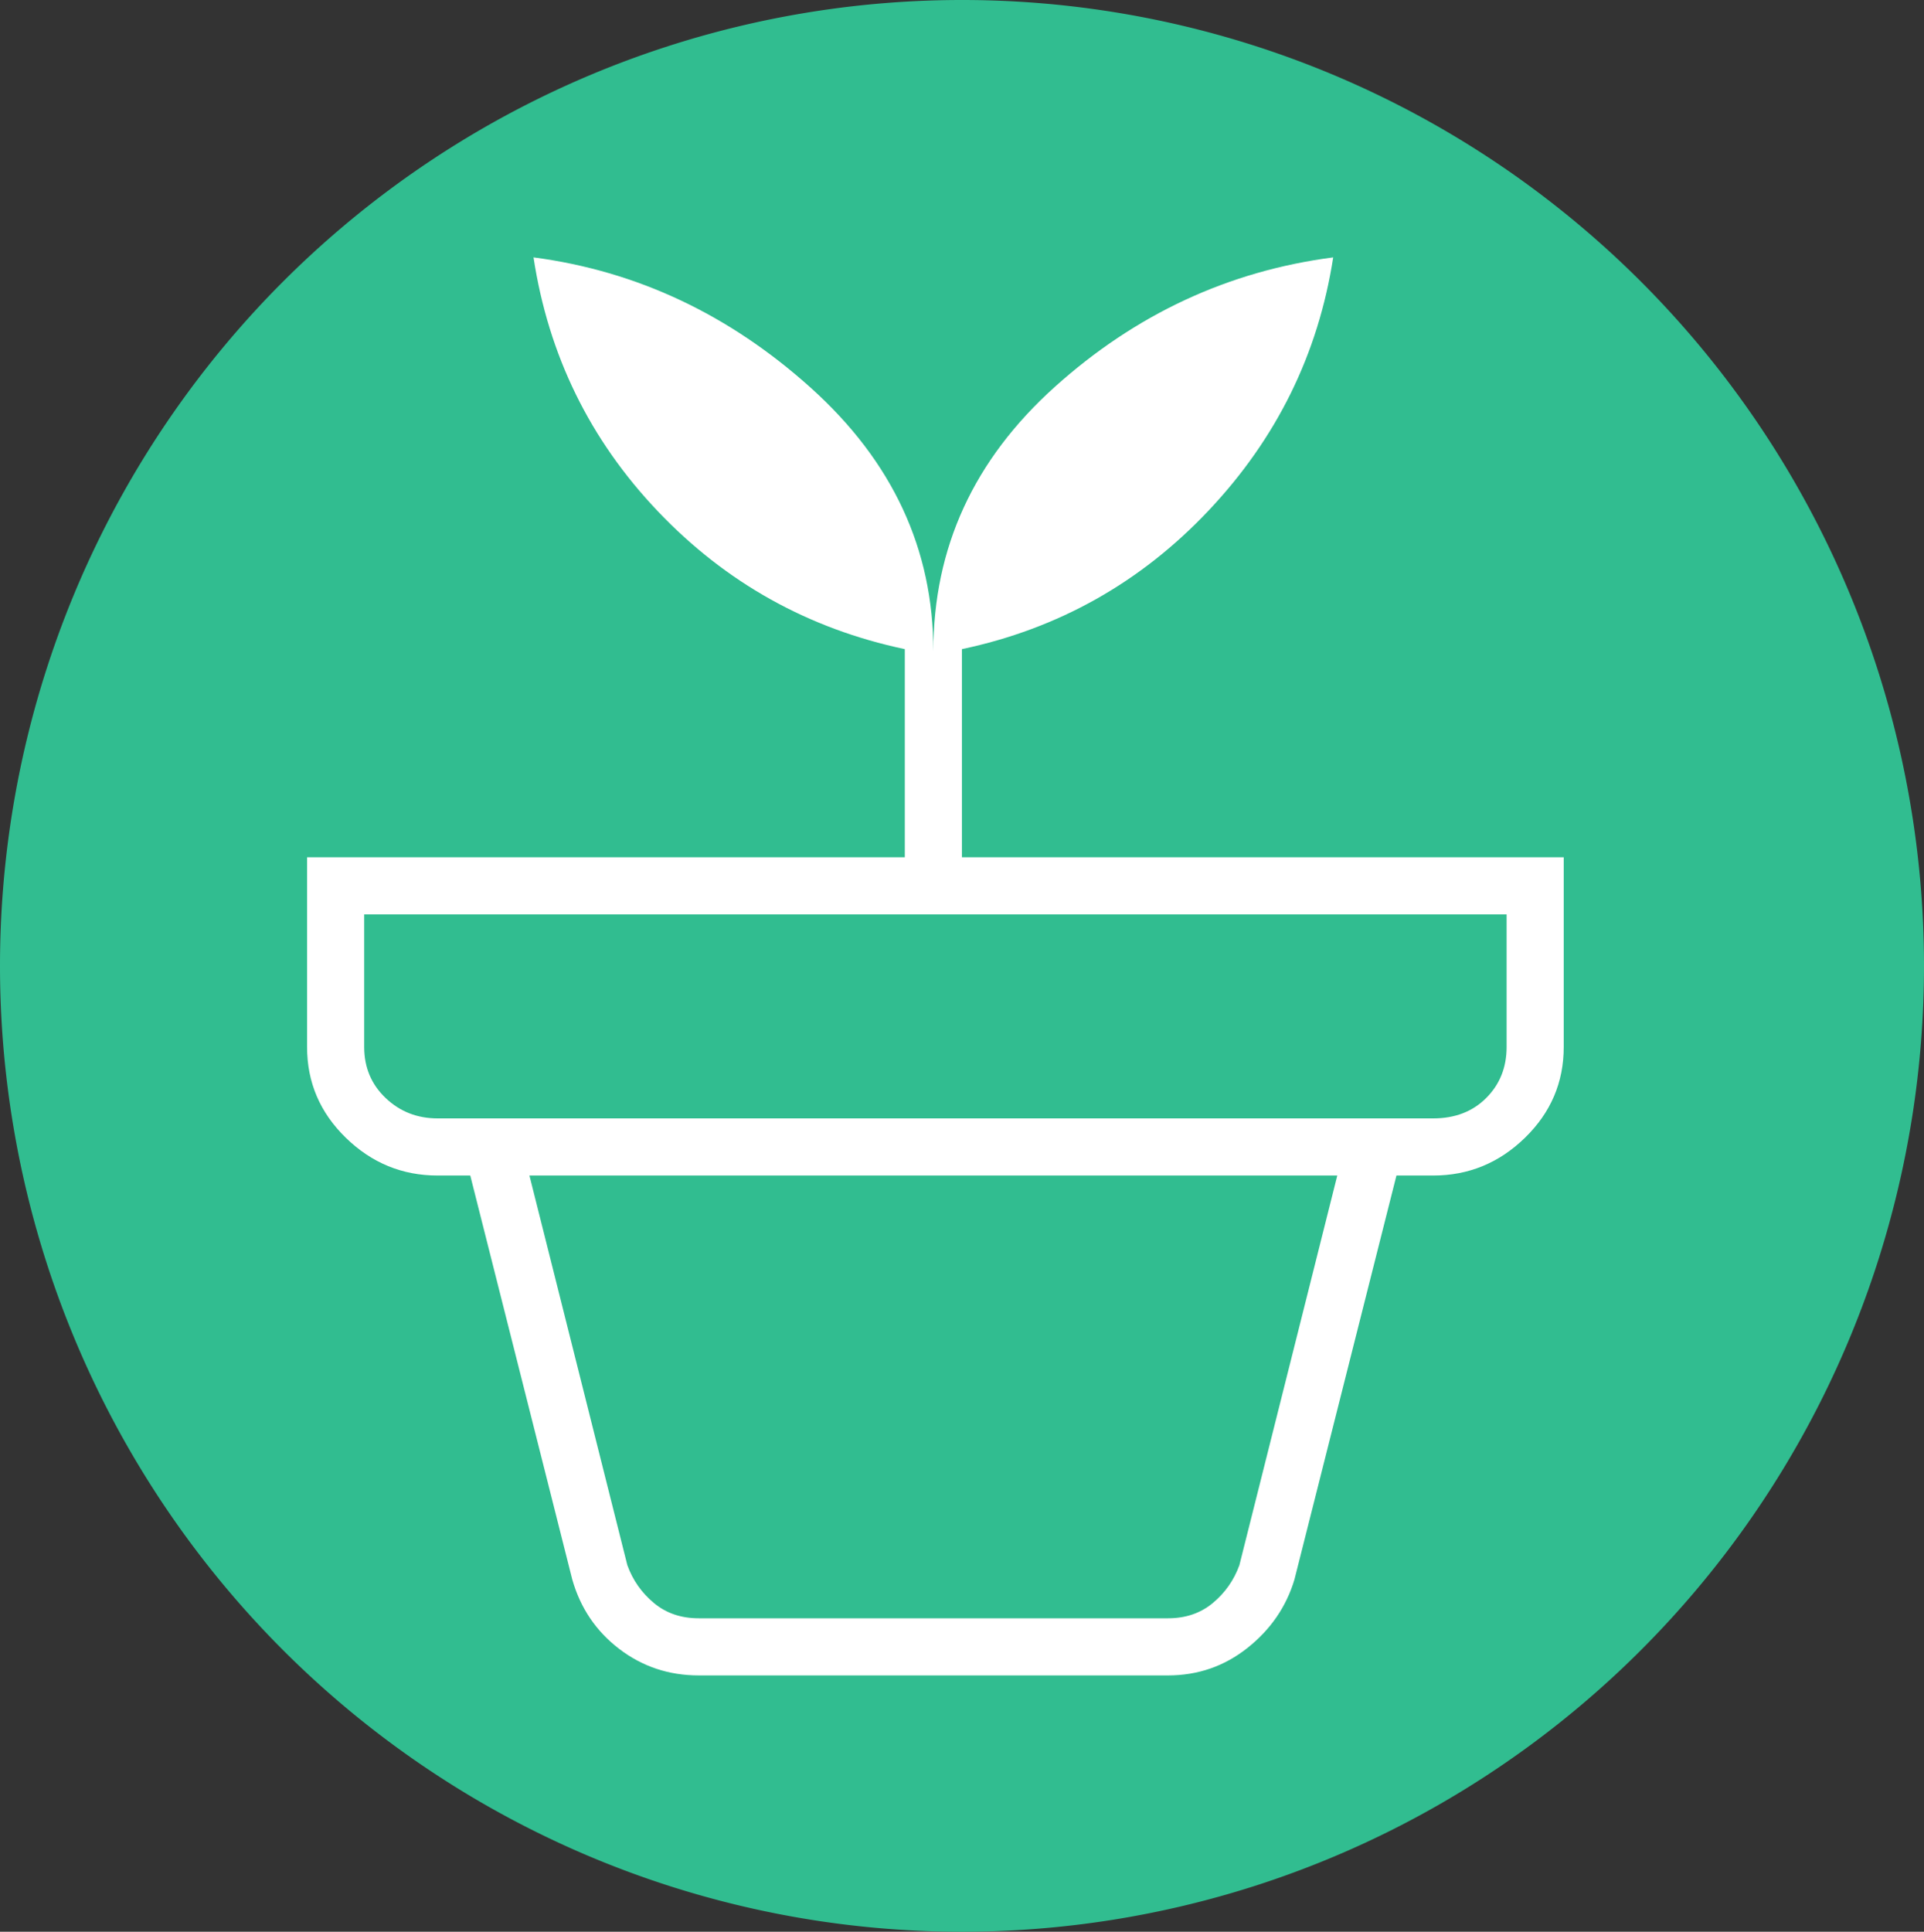
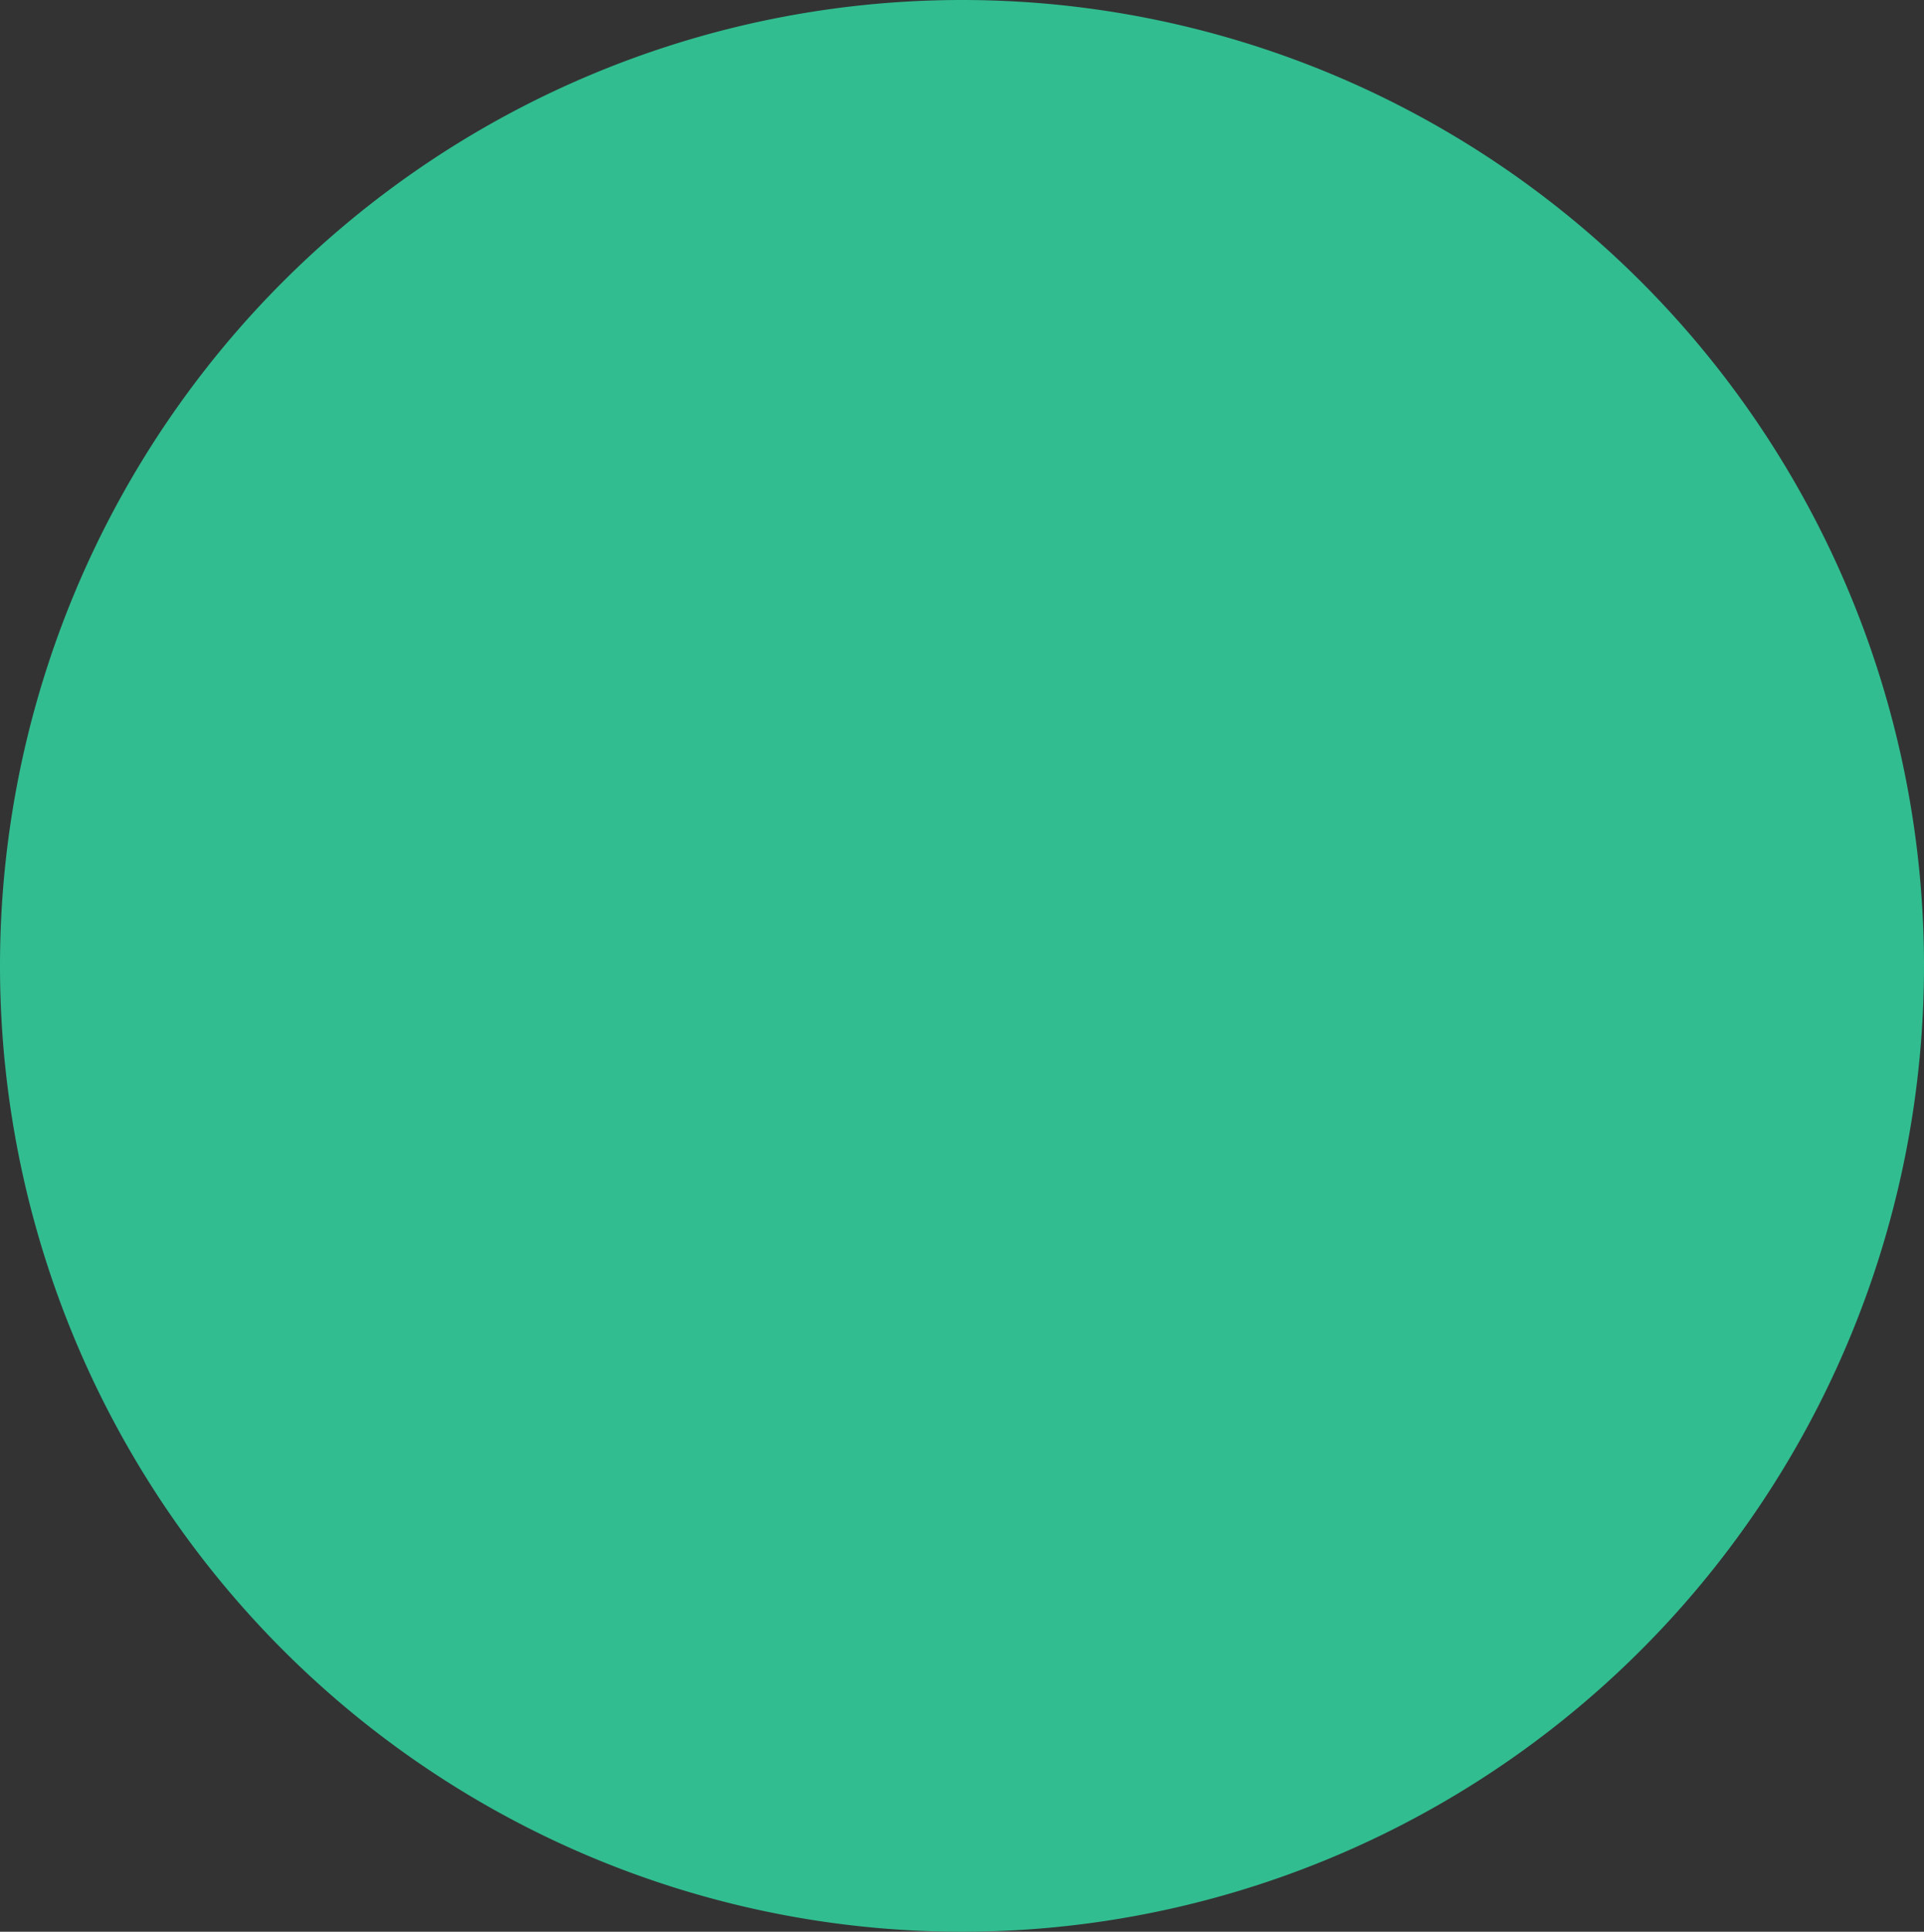
<svg xmlns="http://www.w3.org/2000/svg" width="259" height="260" viewBox="3860 1132.95 259 260">
  <rect x="3860" y="1132.95" width="259" height="260" fill="#333333" stroke="none" />
  <g>
    <path d="M0 129.9a129.5 130 0 1 1 0 0.1z" transform="matrix(1,0,0,1,3860,1133)" fill="#31bd90" fill-rule="evenodd" />
-     <path d="M 224.727 -643.83 L 287.889 -643.83 C 290.269 -643.83 292.283 -644.516 293.931 -645.889 C 295.578 -647.262 296.768 -648.956 297.501 -650.969 L 310.682 -703.422 L 201.933 -703.422 L 215.115 -650.969 C 215.847 -648.956 217.037 -647.262 218.685 -645.889 C 220.333 -644.516 222.347 -643.83 224.727 -643.83 Z M 224.727 -636.14 C 220.699 -636.14 217.129 -637.33 214.017 -639.71 C 210.904 -642.09 208.799 -645.203 207.7 -649.047 L 193.969 -703.422 L 318.646 -703.422 L 304.915 -649.047 C 303.817 -645.386 301.711 -642.319 298.599 -639.847 C 295.487 -637.376 291.917 -636.14 287.889 -636.14 L 224.727 -636.14 Z M 189.576 -711.111 L 323.589 -711.111 C 326.519 -711.111 328.899 -712.026 330.73 -713.857 C 332.56 -715.688 333.476 -717.977 333.476 -720.723 L 333.476 -738.573 L 179.689 -738.573 L 179.689 -720.723 C 179.689 -717.977 180.651 -715.688 182.573 -713.857 C 184.495 -712.026 186.829 -711.111 189.576 -711.111 Z M 256.308 -773.998 C 256.308 -787.913 261.755 -799.767 272.648 -809.562 C 283.541 -819.356 296.036 -825.169 310.133 -827 C 308.119 -814.002 302.535 -802.65 293.381 -792.948 C 284.227 -783.244 273.151 -777.019 260.152 -774.273 L 260.152 -746.262 L 341.165 -746.262 L 341.165 -720.723 C 341.165 -715.963 339.426 -711.889 335.947 -708.502 C 332.469 -705.115 328.349 -703.422 323.589 -703.422 L 189.576 -703.422 C 184.816 -703.422 180.696 -705.115 177.218 -708.502 C 173.739 -711.889 172 -715.963 172 -720.723 L 172 -746.262 L 252.463 -746.262 L 252.463 -774.273 C 239.465 -777.019 228.388 -783.198 219.234 -792.81 C 210.081 -802.422 204.496 -813.818 202.483 -827 C 216.397 -825.169 228.846 -819.311 239.831 -809.424 C 250.816 -799.538 256.308 -787.73 256.308 -773.998 Z" transform="matrix(1,0,0,1,3729.337,1994.592)" fill="#ffffff" fill-rule="evenodd" />
  </g>
</svg>